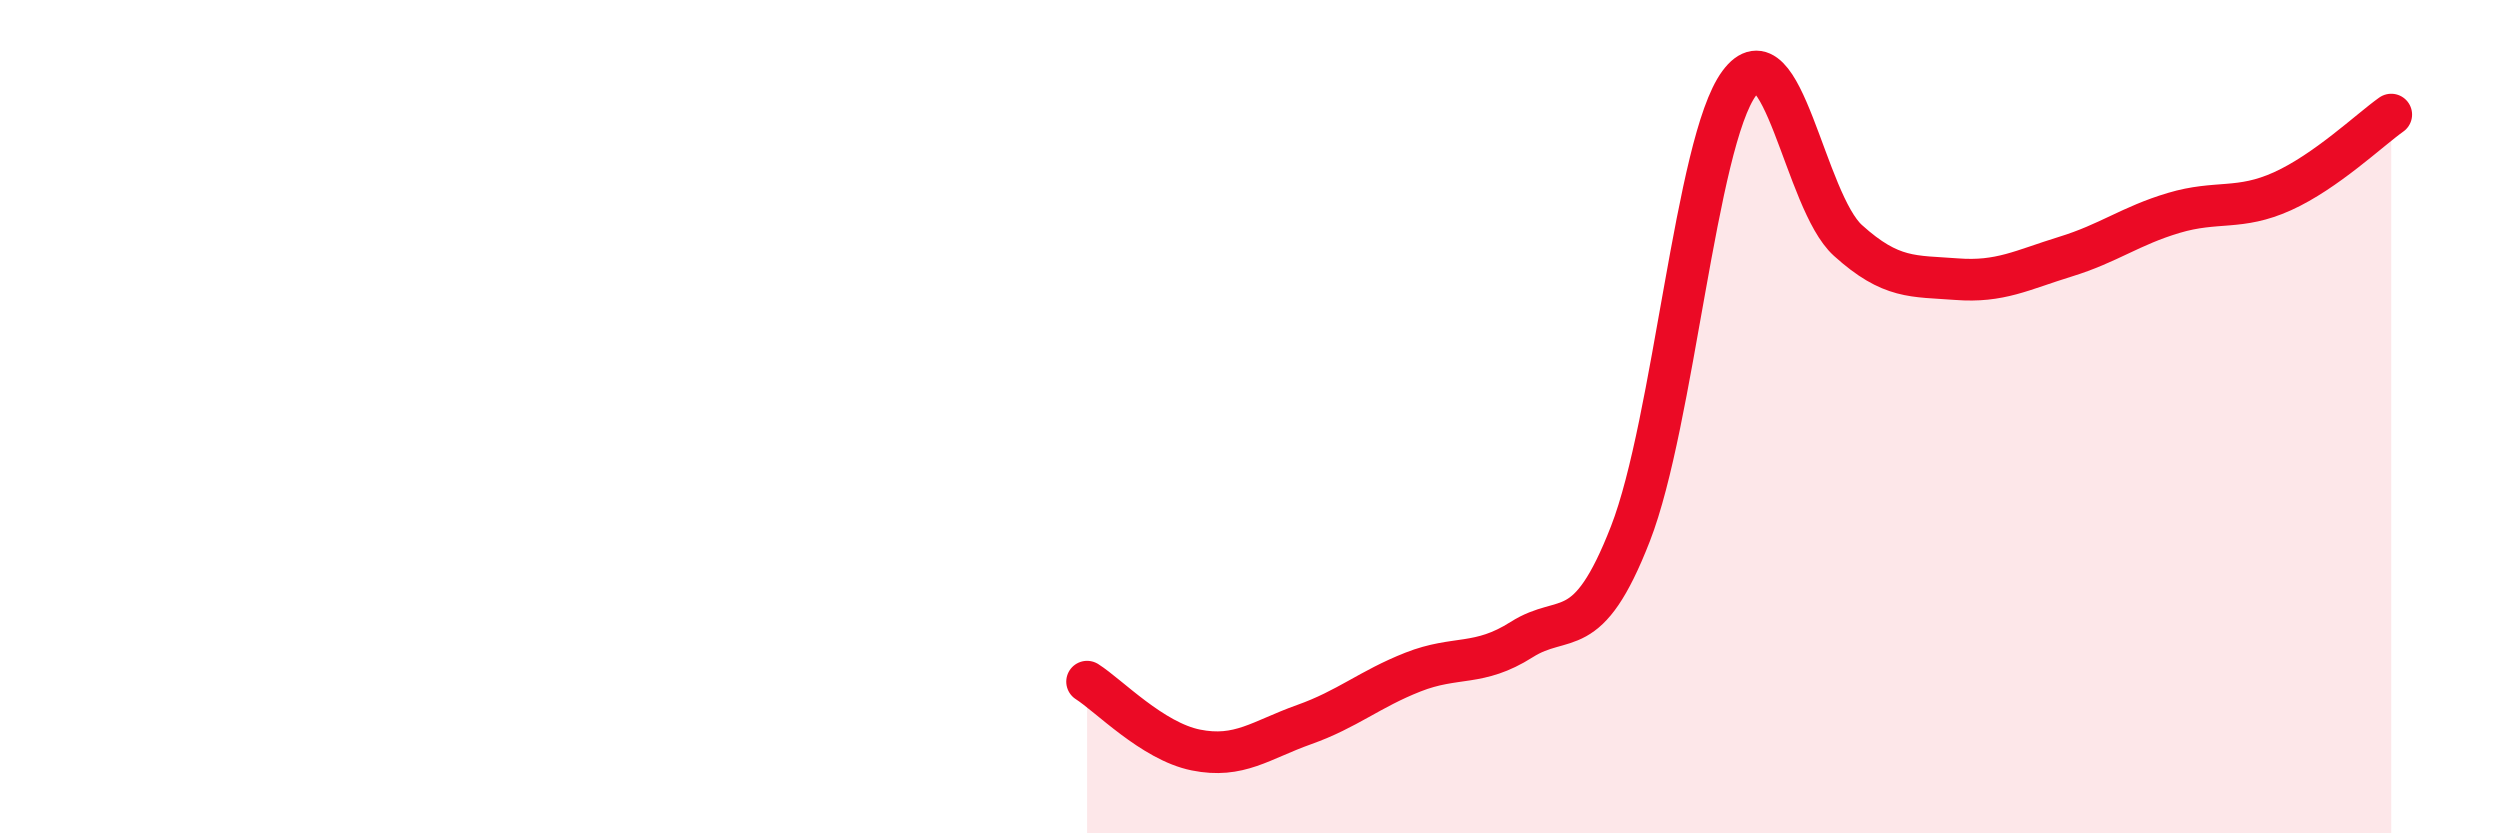
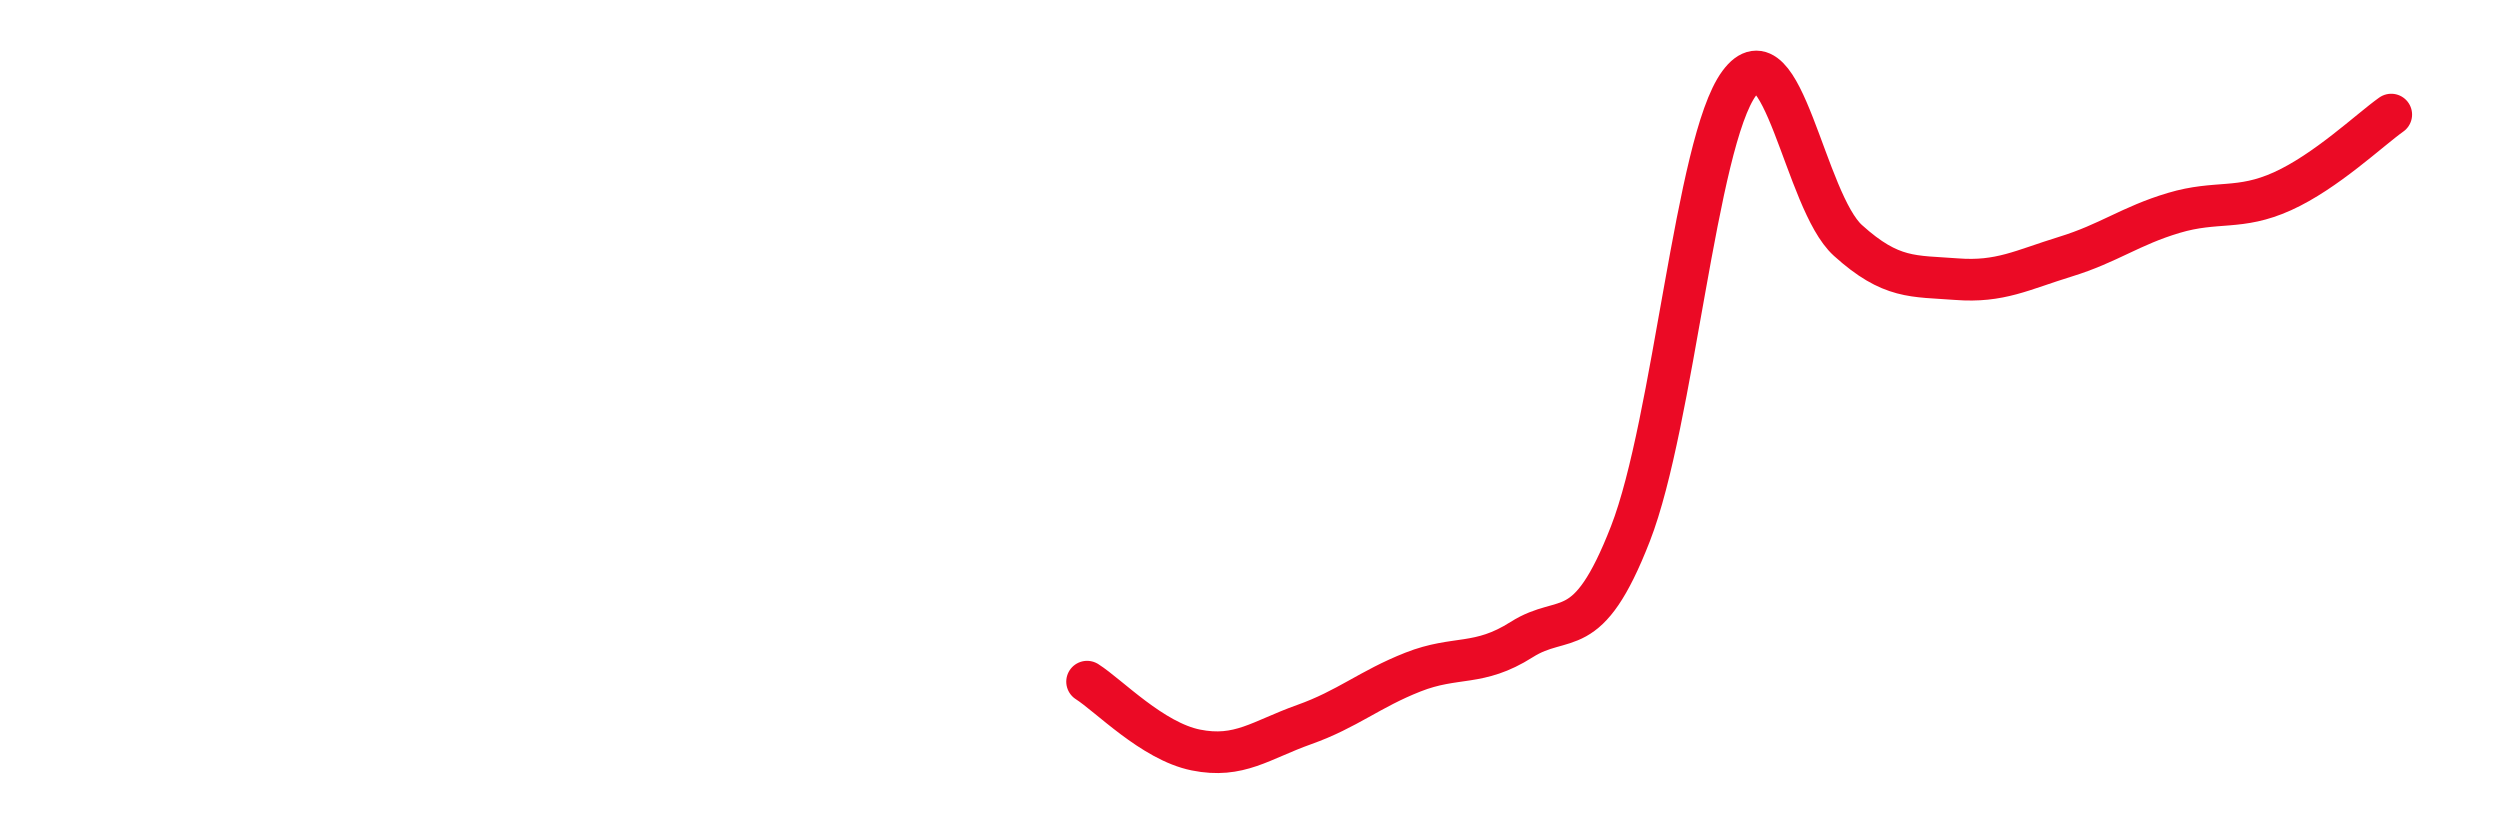
<svg xmlns="http://www.w3.org/2000/svg" width="60" height="20" viewBox="0 0 60 20">
-   <path d="M 26.09,16.36 C 26.61,16.69 27.66,17.79 28.7,18 C 29.74,18.21 30.26,17.76 31.3,17.39 C 32.34,17.02 32.87,16.54 33.91,16.13 C 34.95,15.72 35.48,16.01 36.52,15.35 C 37.56,14.69 38.09,15.48 39.13,12.81 C 40.17,10.14 40.7,3.41 41.74,2 C 42.78,0.59 43.31,4.83 44.35,5.77 C 45.39,6.71 45.92,6.62 46.96,6.7 C 48,6.78 48.53,6.48 49.57,6.16 C 50.61,5.84 51.13,5.42 52.17,5.11 C 53.21,4.8 53.74,5.06 54.78,4.59 C 55.82,4.12 56.87,3.12 57.39,2.75L57.39 20L26.09 20Z" fill="#EB0A25" opacity="0.1" stroke-linecap="round" stroke-linejoin="round" />
  <path d="M 26.09,16.36 C 26.61,16.69 27.66,17.79 28.7,18 C 29.74,18.21 30.26,17.76 31.3,17.39 C 32.34,17.02 32.87,16.54 33.91,16.13 C 34.95,15.72 35.48,16.01 36.52,15.35 C 37.56,14.69 38.09,15.48 39.13,12.81 C 40.17,10.14 40.7,3.41 41.74,2 C 42.78,0.59 43.31,4.83 44.35,5.77 C 45.39,6.71 45.92,6.62 46.96,6.7 C 48,6.78 48.53,6.48 49.57,6.16 C 50.61,5.84 51.13,5.42 52.17,5.11 C 53.21,4.8 53.74,5.06 54.78,4.59 C 55.82,4.12 56.87,3.12 57.39,2.75" stroke="#EB0A25" stroke-width="1" fill="none" stroke-linecap="round" stroke-linejoin="round" />
</svg>